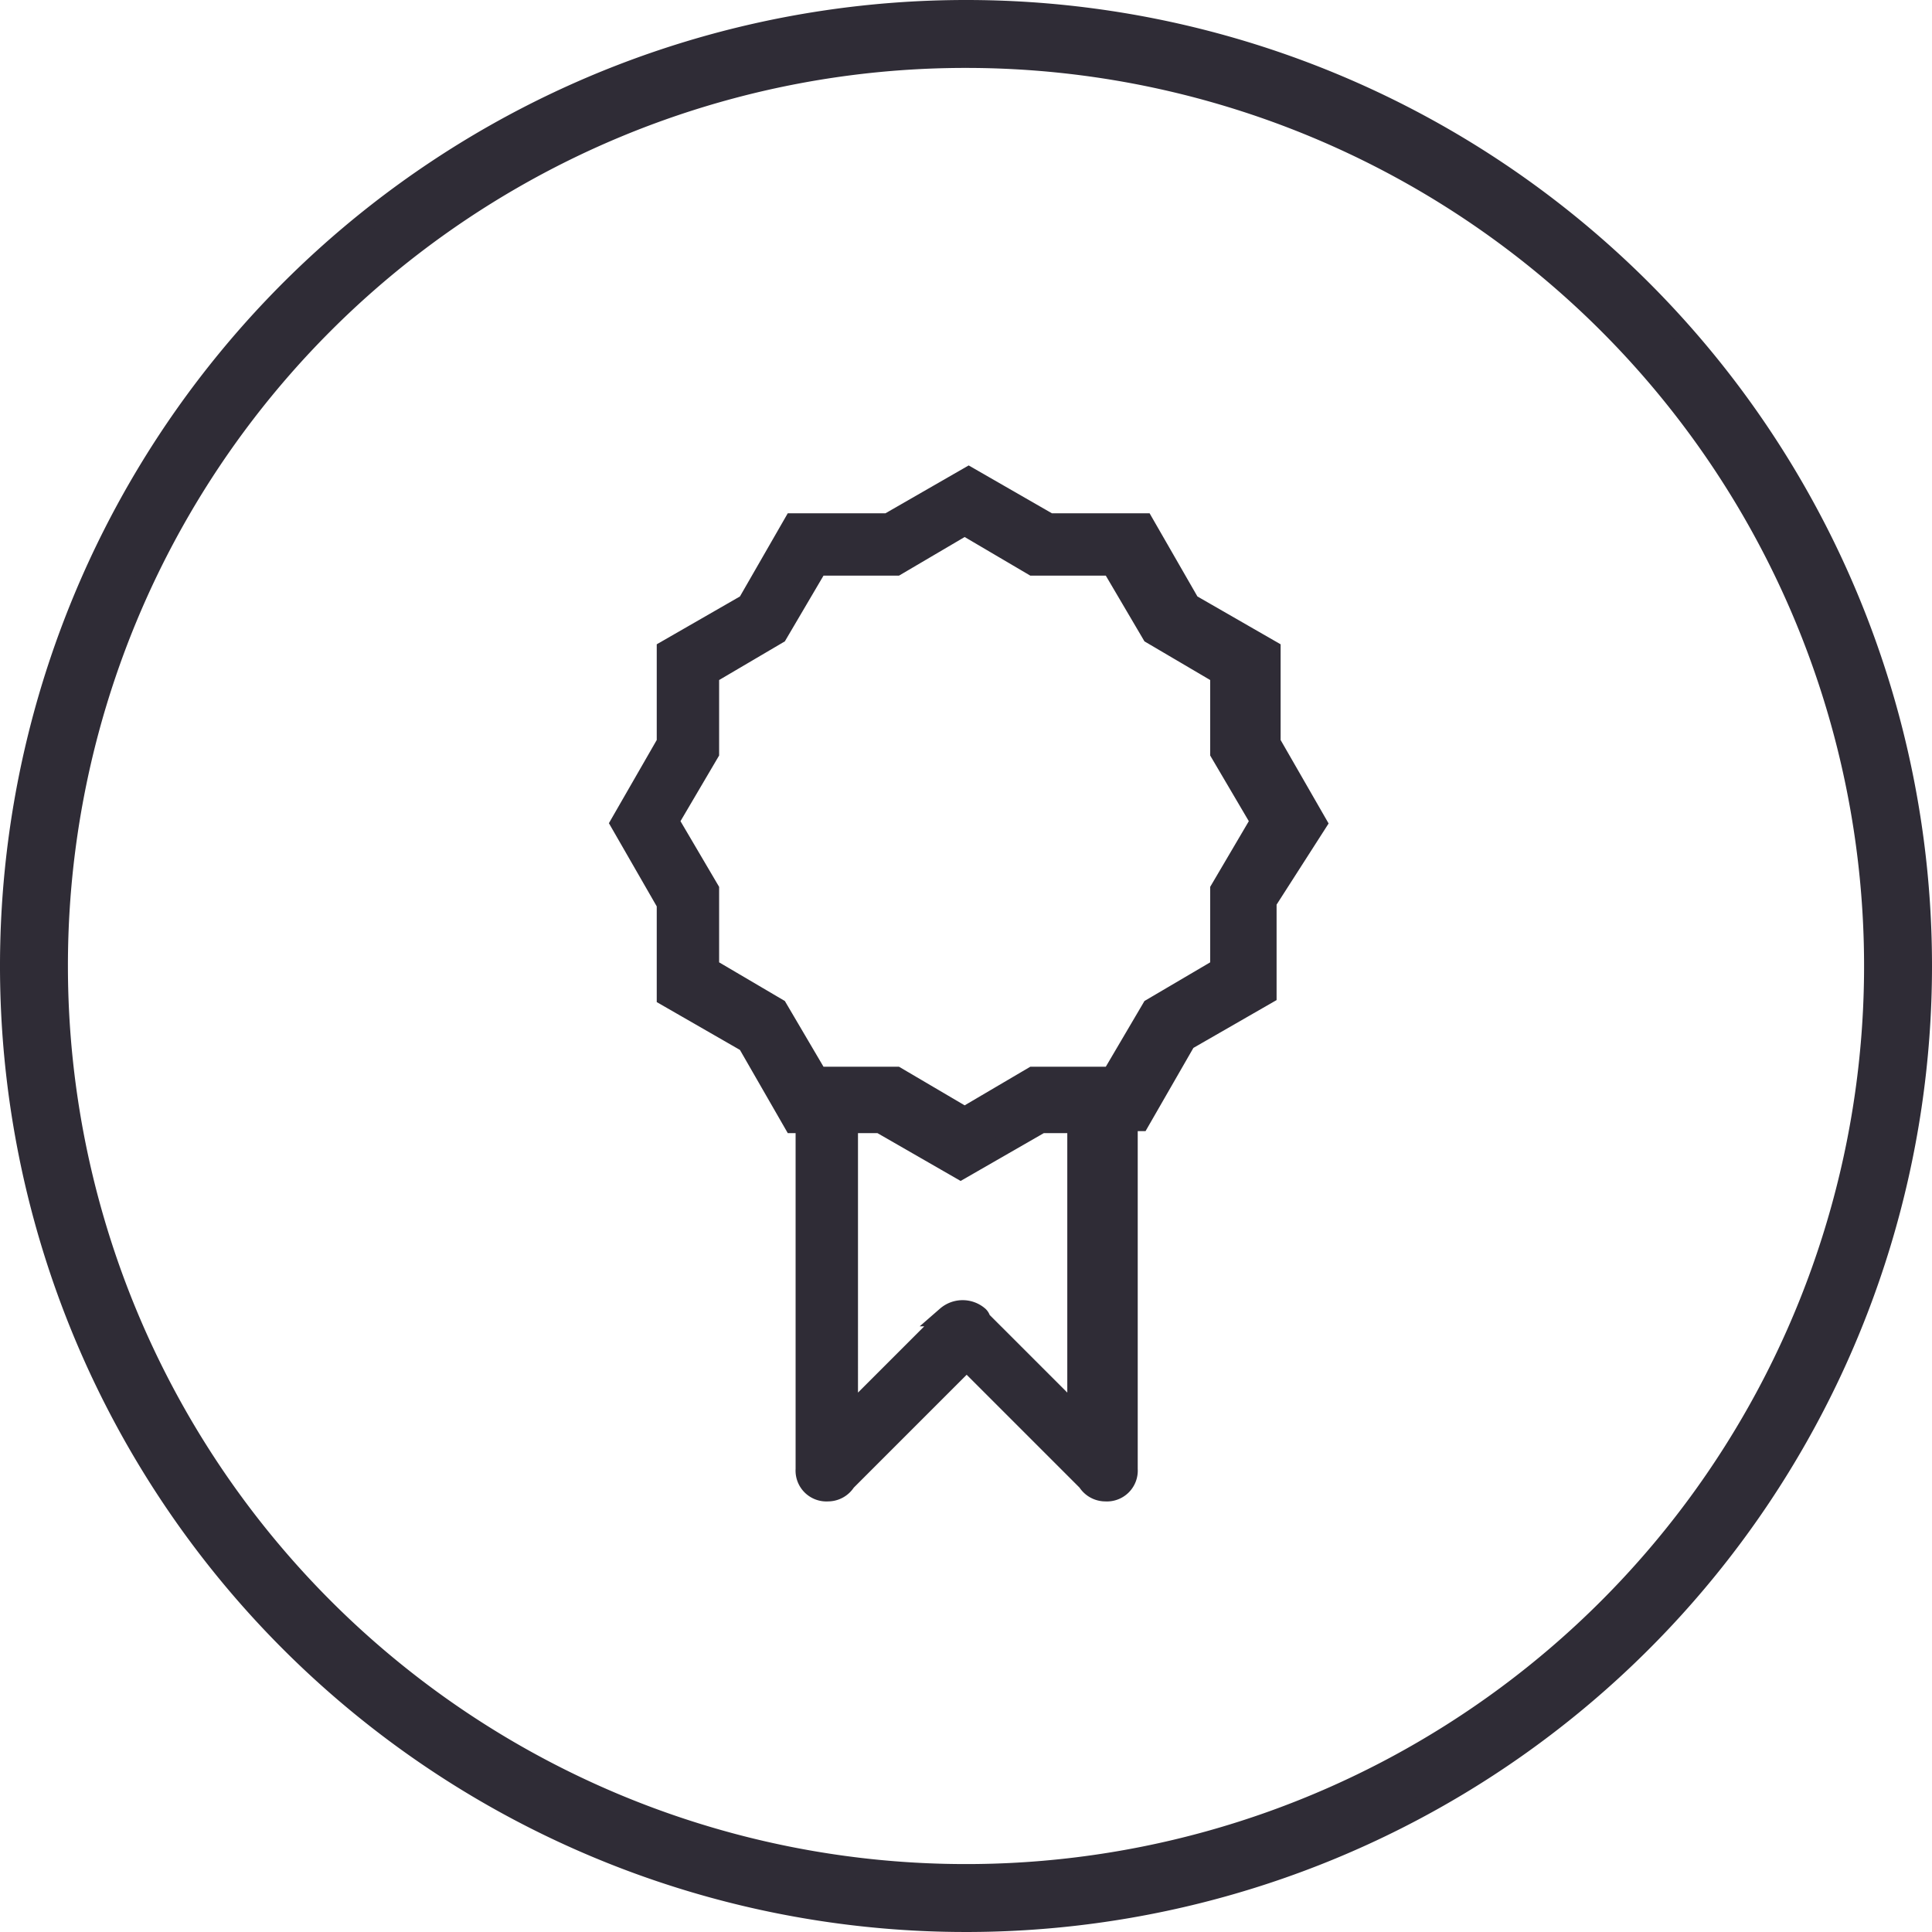
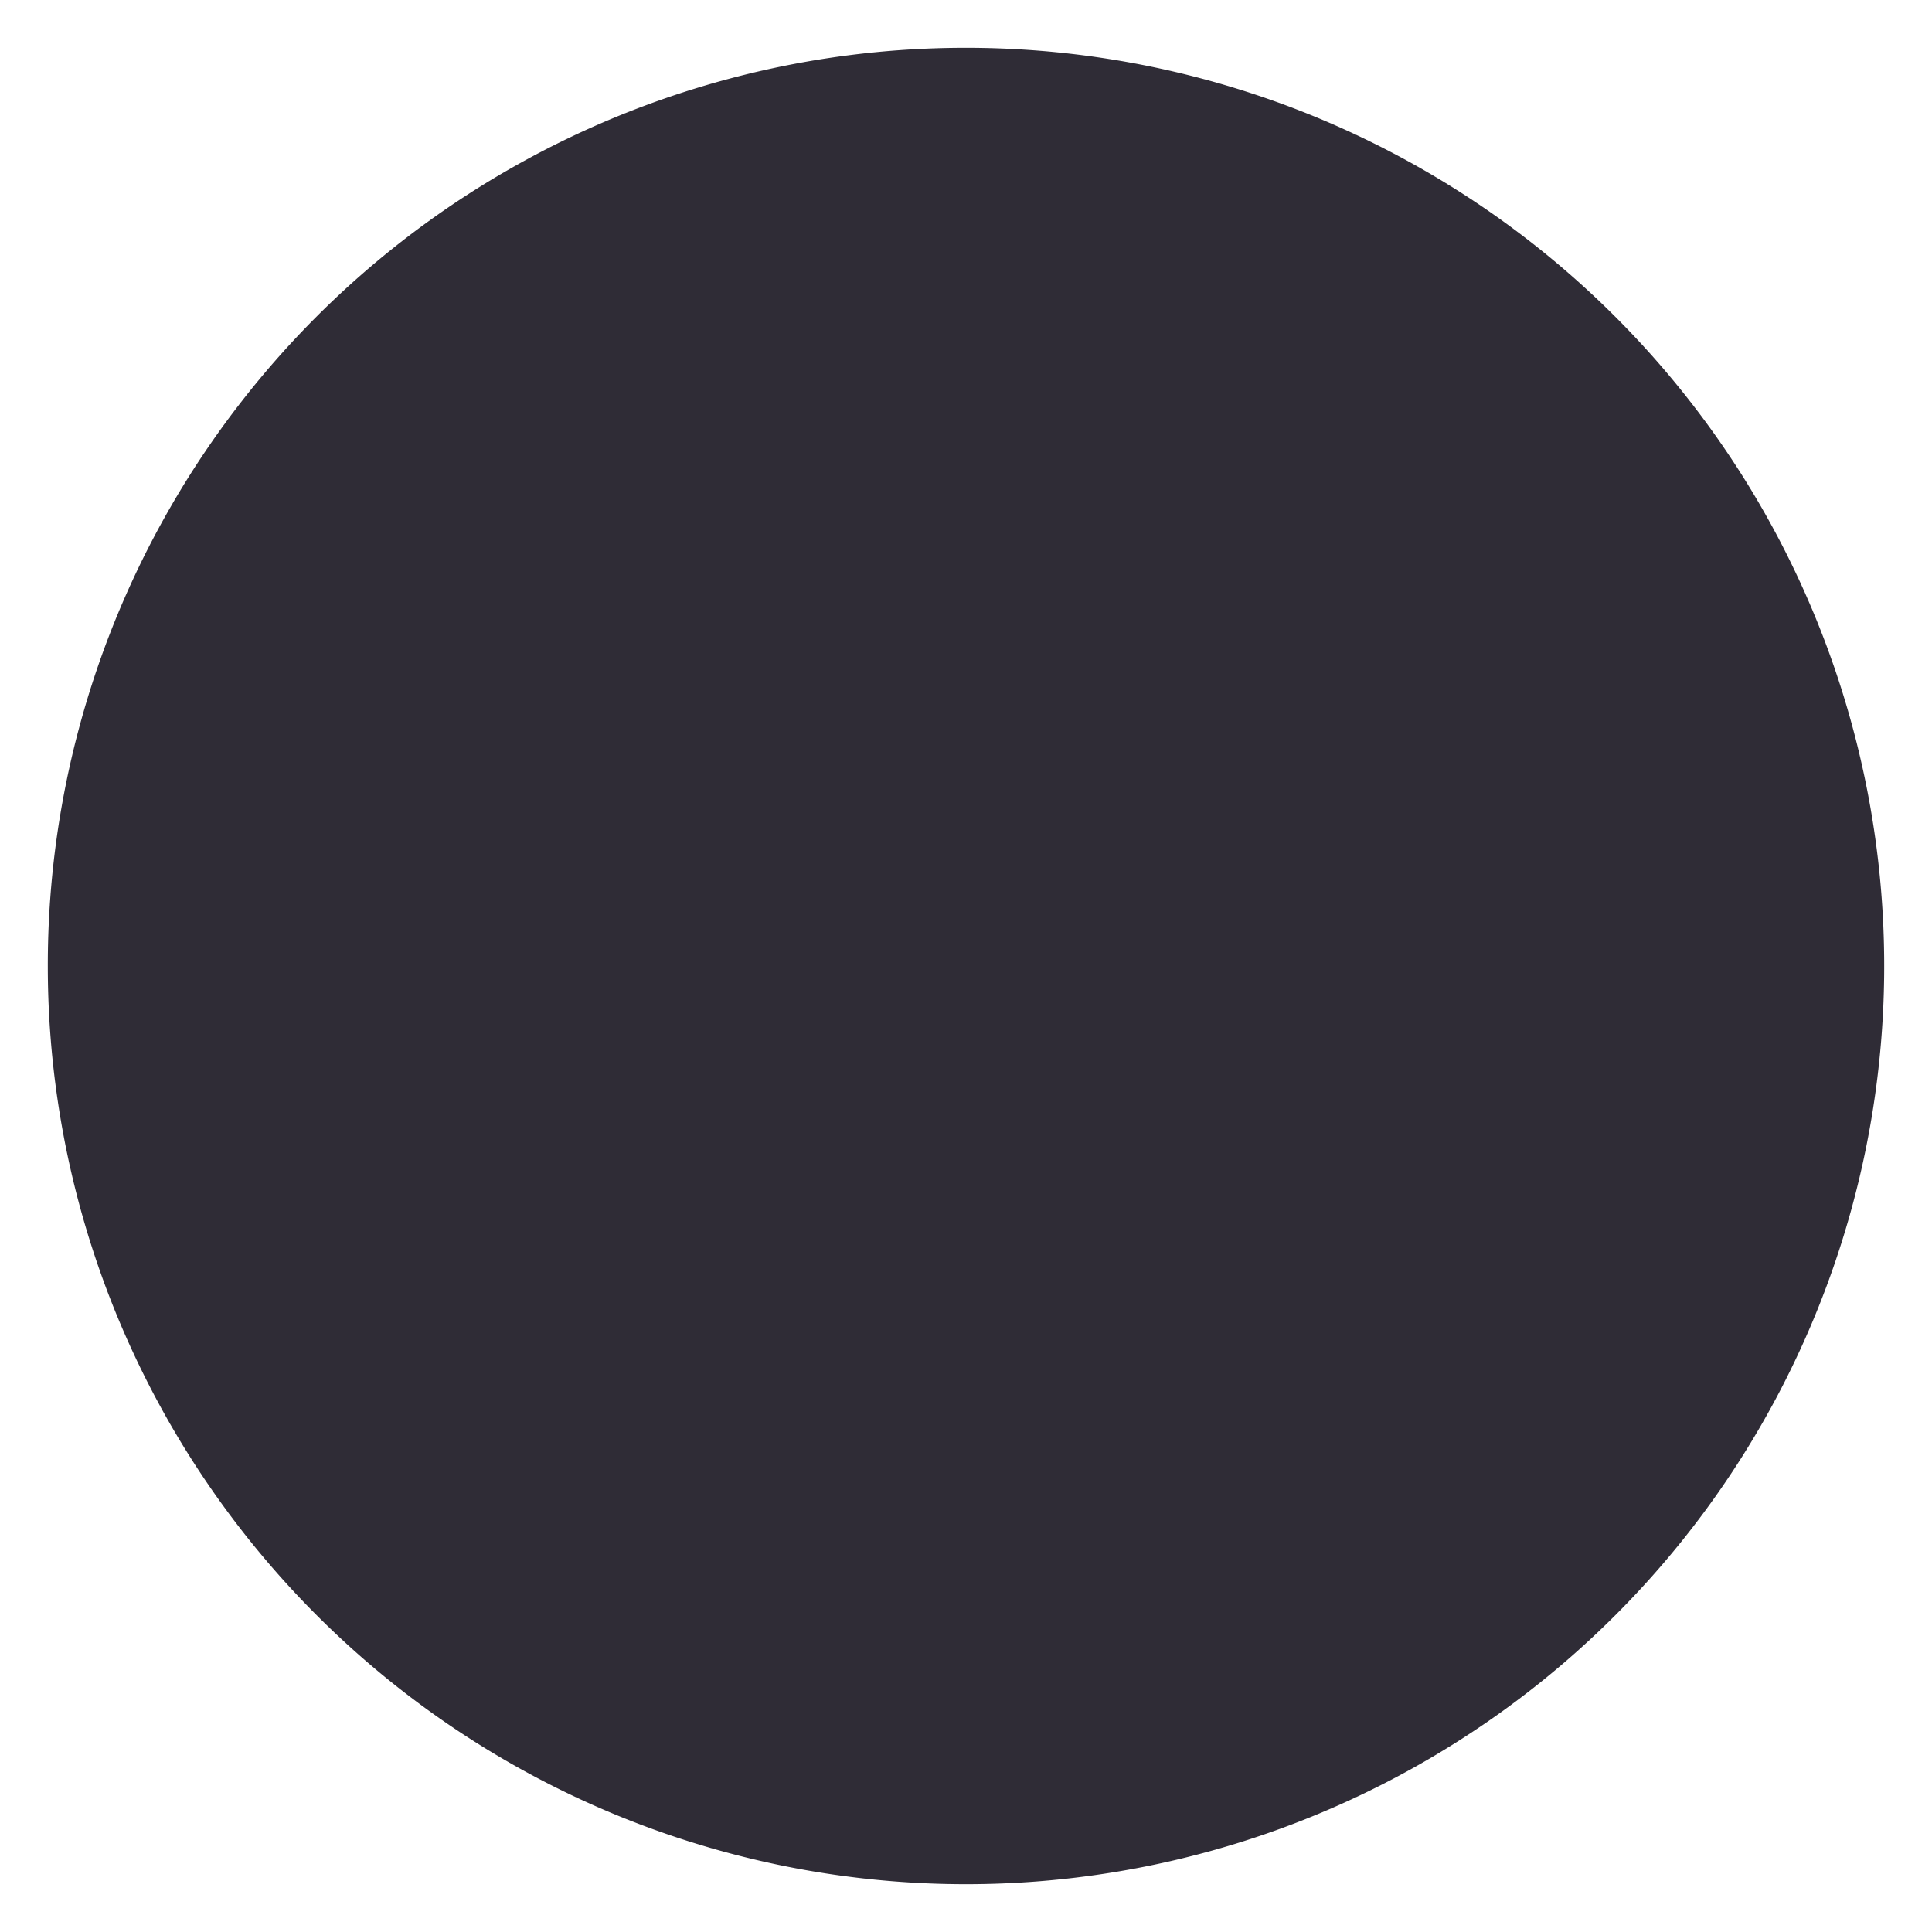
<svg xmlns="http://www.w3.org/2000/svg" width="96" height="96" viewBox="0 0 96 96">
  <g id="calidad" transform="translate(0.5 0.5)">
    <g id="Grupo_10" data-name="Grupo 10">
-       <path id="Trazado_107" data-name="Trazado 107" d="M47.5,2.375A45.125,45.125,0,1,1,2.375,47.5,45.1,45.1,0,0,1,47.5,2.375M47.5,0A47.5,47.5,0,1,0,95,47.5,47.487,47.487,0,0,0,47.5,0Z" fill="#2f2c36" stroke="#2f2c36" stroke-width="1" />
+       <path id="Trazado_107" data-name="Trazado 107" d="M47.5,2.375A45.125,45.125,0,1,1,2.375,47.5,45.1,45.1,0,0,1,47.5,2.375M47.5,0Z" fill="#2f2c36" stroke="#2f2c36" stroke-width="1" />
    </g>
-     <path id="Trazado_108" data-name="Trazado 108" d="M54.9,36.5v4.6l-4,2.3-2.3,4H48V64.7h0a1.032,1.032,0,0,1-1.1,1.1h0a1.05,1.05,0,0,1-.9-.5l-6-6-6,6a1.05,1.05,0,0,1-.9.5h0A1.032,1.032,0,0,1,32,64.7h0V47.5h-.6l-2.3-4-4-2.3V36.6l-2.3-4,2.3-4V24l4-2.3,2.3-4h4.7l4-2.3,4,2.3h4.7l2.3,4,4,2.3v4.6l2.3,4Zm-20.8,11V62.1l4.8-4.8c0-.1.1-.1.1-.2a1.217,1.217,0,0,1,1.6,0,.349.349,0,0,1,.1.2l4.8,4.8V47.5H43.7l-4,2.3-4-2.3ZM52.6,29.1V25.2l-3.4-2-2-3.4H43.3l-3.4-2-3.4,2H32.6l-2,3.4-3.4,2v3.9l-2,3.4,2,3.4v3.9l3.4,2,2,3.4h3.9l3.4,2,3.4-2h3.9l2-3.4,3.4-2V35.9l2-3.4Z" transform="translate(7.533 7.804)" fill="#2f2c36" stroke="#2f2c36" stroke-width="1" fill-rule="evenodd" />
  </g>
</svg>